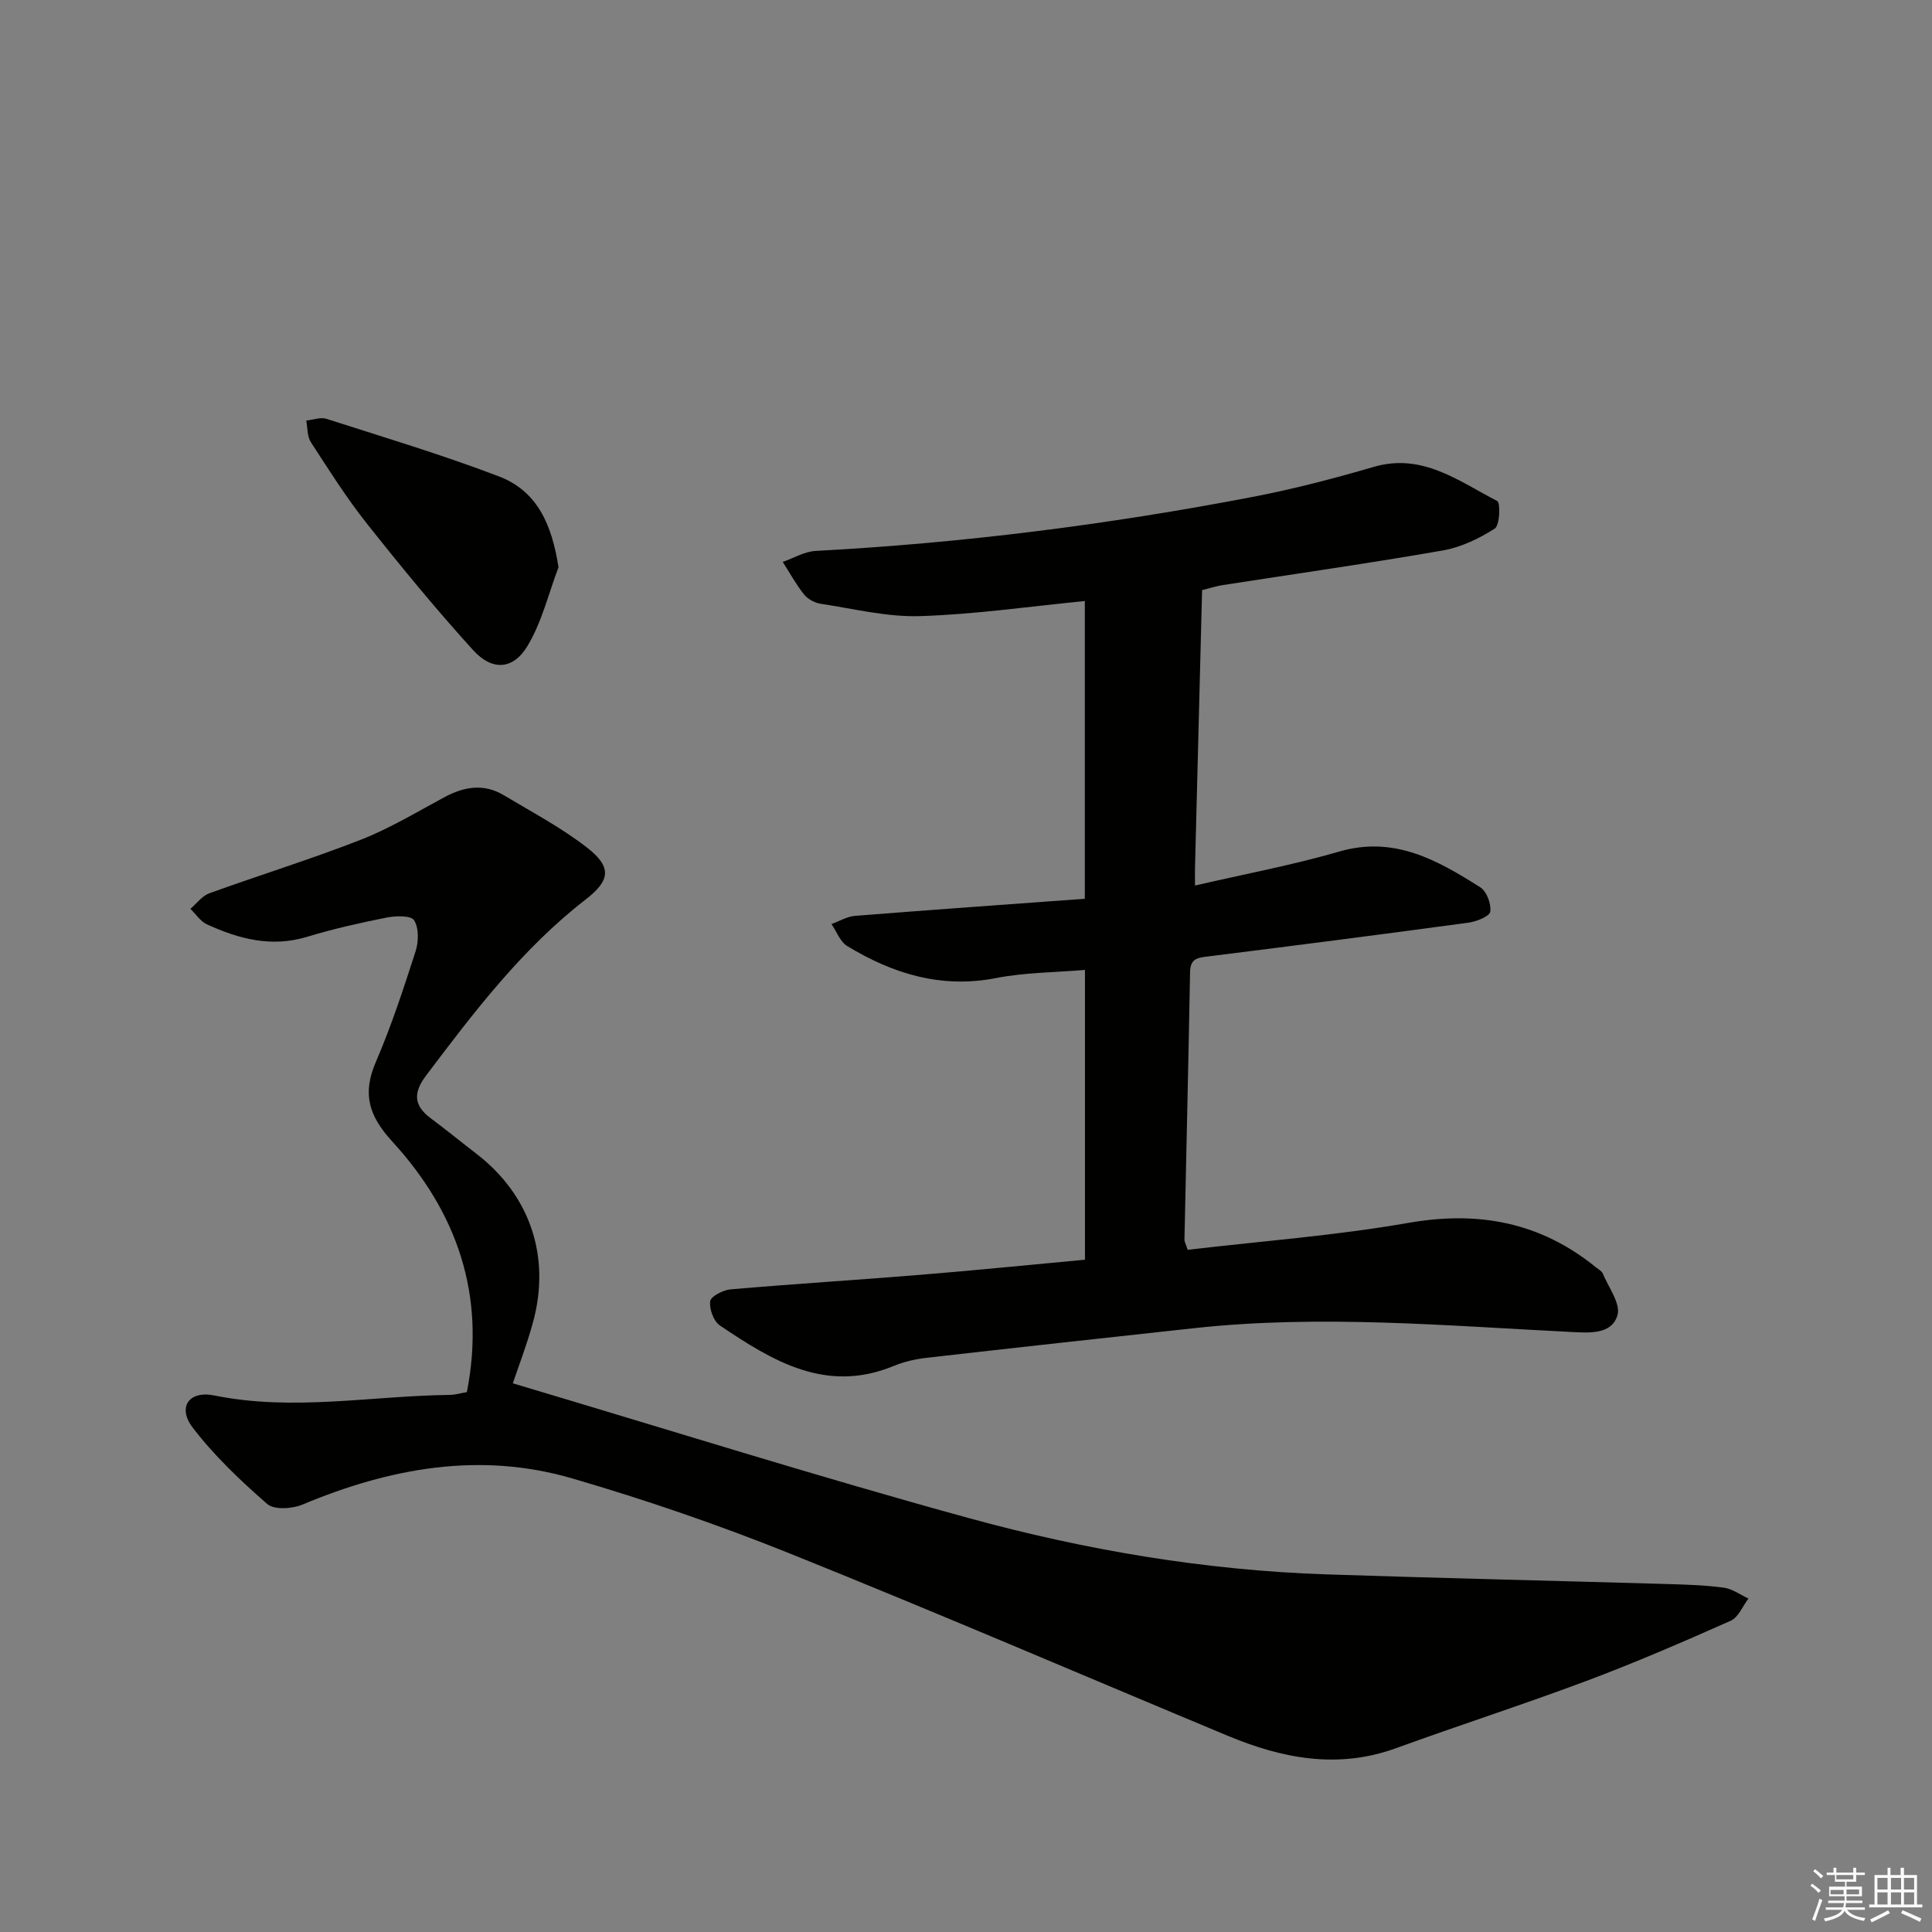
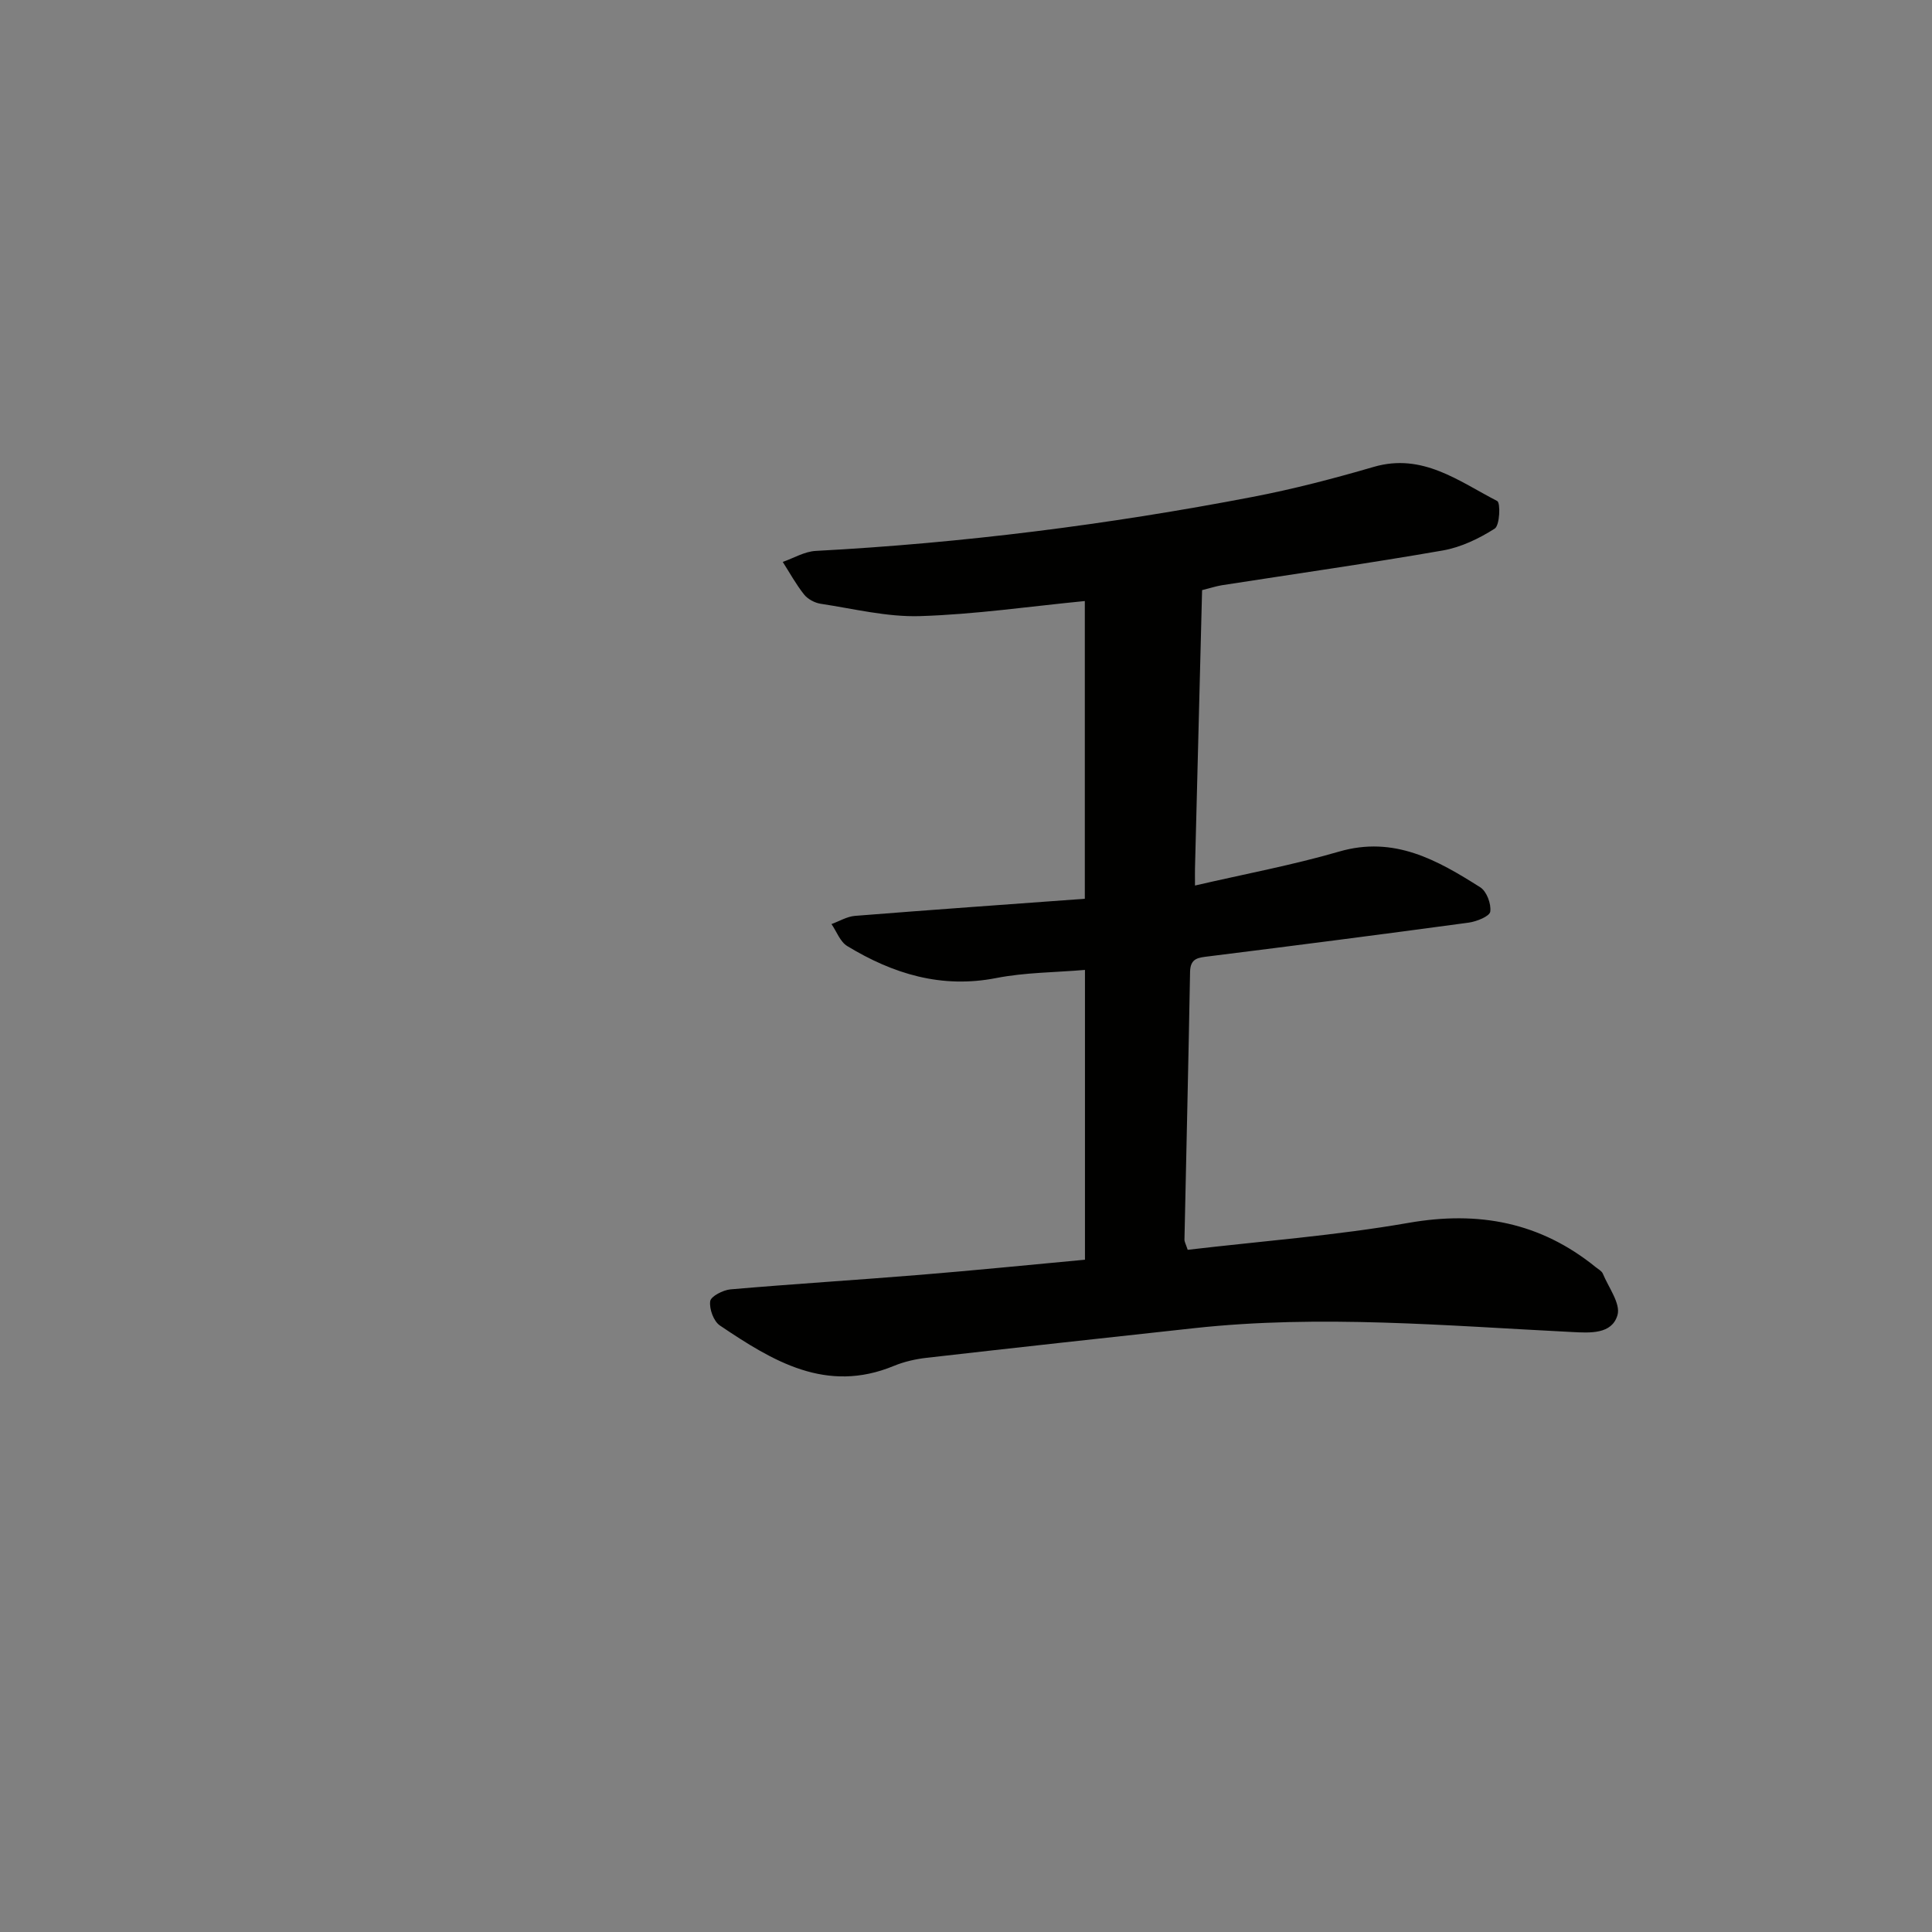
<svg xmlns="http://www.w3.org/2000/svg" enable-background="new 0 0 400 400" viewBox="0 0 400 400">
  <rect x="0" y="0" width="400" height="400" fill="#808080" stroke="none" />
  <g fill="#010100">
    <path d="m248.88 122.18c-.5 19.4-.99 38.51-1.47 57.61-.02.8 0 1.6 0 3.55 10.32-2.39 20.22-4.23 29.84-7.03 11.41-3.32 20.35 1.78 29.23 7.4 1.32.84 2.29 3.44 2.06 5.04-.14.97-2.81 2.04-4.46 2.27-17.92 2.43-35.86 4.74-53.81 6.98-2.15.27-3.83.33-3.88 3.23-.33 18.47-.77 36.94-1.16 55.41-.01.45.27.91.67 2.12 15.21-1.79 30.6-2.94 45.73-5.58 14.55-2.54 27.31-.11 38.76 9.18.52.42 1.23.78 1.46 1.34 1.19 2.87 3.73 6.22 3.03 8.59-1.17 3.99-5.68 3.68-9.41 3.49-26.06-1.3-52.1-3.64-78.2-.8-18.48 2.01-36.96 4.03-55.43 6.14-2.28.26-4.62.79-6.74 1.66-14.04 5.83-25.15-1.01-36.05-8.35-1.3-.87-2.23-3.43-2.01-5.03.14-1.02 2.66-2.31 4.19-2.45 13.08-1.13 26.19-1.94 39.28-3.01 11.26-.92 22.5-2.05 34.12-3.13 0-19.83 0-39.54 0-60-6.25.53-12.42.52-18.36 1.68-11.36 2.23-21.39-.87-30.86-6.62-1.47-.89-2.19-3-3.26-4.55 1.62-.59 3.22-1.57 4.88-1.7 15.72-1.25 31.46-2.36 47.57-3.54 0-20.79 0-41.16 0-61.64-11.42 1.11-22.76 2.77-34.14 3.12-6.83.21-13.73-1.53-20.57-2.56-1.22-.19-2.65-.96-3.41-1.91-1.67-2.1-2.97-4.48-4.42-6.75 2.27-.79 4.52-2.16 6.83-2.28 30.41-1.62 60.56-5.44 90.45-11.18 8.45-1.62 16.82-3.81 25.09-6.22 10.08-2.93 17.58 2.96 25.55 7.07.71.37.54 5.04-.51 5.71-3.25 2.07-6.99 3.87-10.76 4.53-15.21 2.65-30.5 4.83-45.76 7.2-1.14.19-2.25.55-4.07 1.01z" />
-     <path d="m106.17 286.4c31.5 9.37 62.77 19.22 94.36 27.89 24.18 6.64 48.94 10.83 74.11 11.67 23.44.78 46.9 1.31 70.34 1.99 3.98.12 7.98.23 11.92.76 1.77.24 3.4 1.47 5.1 2.25-1.21 1.57-2.08 3.9-3.68 4.6-9.85 4.38-19.76 8.67-29.85 12.45-13.05 4.89-26.33 9.17-39.43 13.93-12.08 4.39-23.56 2.14-34.89-2.58-30.2-12.6-60.27-25.53-90.63-37.73-14.74-5.92-29.84-11.11-45.09-15.55-19.13-5.58-37.74-2.14-55.84 5.44-2.11.88-5.83 1.11-7.26-.13-5.54-4.84-10.99-10-15.44-15.83-3.21-4.22-.77-7.72 4.5-6.64 16.29 3.31 32.48.07 48.71-.12 1.14-.01 2.27-.36 3.56-.58 3.97-20.13-2.08-37.3-15.46-51.9-4.84-5.28-6.23-9.85-3.39-16.44 3.21-7.45 5.75-15.21 8.24-22.95.64-1.97.69-4.81-.32-6.4-.65-1.02-3.83-.93-5.72-.55-5.53 1.1-11.05 2.34-16.44 3.98-7.37 2.24-14.12.44-20.72-2.58-1.35-.62-2.3-2.12-3.43-3.21 1.29-1.1 2.41-2.67 3.91-3.22 10.43-3.78 21.05-7.05 31.37-11.09 6-2.35 11.6-5.74 17.31-8.81 4.09-2.2 8.17-2.88 12.29-.41 5.82 3.49 11.89 6.69 17.22 10.83 5.17 4.02 4.87 6.78-.23 10.73-13.19 10.22-23.15 23.32-33.08 36.49-2.66 3.52-2.6 6.18.96 8.83 3.2 2.38 6.3 4.92 9.46 7.35 11.13 8.56 15.48 21.37 11.68 35.05-1.27 4.6-2.99 9.08-4.14 12.48z" />
-     <path d="m115.63 117.44c-2.07 5.47-3.45 11.37-6.42 16.3-2.98 4.95-7.31 5.2-11.24.88-7.69-8.46-14.96-17.32-22.06-26.28-4.21-5.32-7.86-11.1-11.56-16.81-.77-1.19-.65-2.96-.94-4.46 1.39-.14 2.94-.75 4.16-.36 11.95 3.83 24 7.45 35.72 11.92 8 3.06 10.99 10.06 12.34 18.81z" />
  </g>
-   <path d="m374.8 390.4.4-.4c.7.5 1.3 1 1.8 1.4l-.5.5c-.5-.6-1.1-1.1-1.7-1.5zm1 7.3-.6-.3c.5-1.4 1.1-2.8 1.5-4.3.2.1.4.2.6.3-.5 1.3-1 2.8-1.5 4.3zm-.4-10.3.4-.4c.4.3 1 .8 1.7 1.4l-.5.5c-.4-.5-1-1-1.6-1.5zm2.5.3h1.7v-1h.6v1h3.5v-1h.6v1h1.8v.5h-1.8v1.4h-2v1h3.2v2h-3.2v.9h3.3v.5h-3.4c0 .3-.1.6-.1.9h4v.5h-3.7c.7.9 1.9 1.5 3.8 1.7-.1.2-.2.4-.3.6-2.1-.4-3.5-1.1-4-2.1-.4 1-1.8 1.7-4 2.2-.1-.2-.2-.4-.3-.6 2.1-.4 3.4-1 3.8-1.8h-3.4v-.5h3.6c.1-.3.1-.6.2-.9h-3.3v-.5h3.4c0-.3 0-.6 0-.9h-3.2v-2h3.3v-1h-2.1v-1.4h-1.7v-.5zm1.1 3.5v1h2.7c0-.3 0-.4 0-.4 0-.1 0-.2 0-.2 0-.1 0-.2 0-.3h-2.7zm1.2-3v.9h3.5v-.9zm4.7 3h-2.6v.6.4h2.6z" fill="#fafafb" />
-   <path d="m393.6 386.7h.6v1.5h2.7v6.1h1.1v.6h-11v-.6h1.1v-6.1h2.7v-1.5h.6v1.5h2.1v-1.5zm-2.7 8.8.4.6c-1.2.6-2.5 1.3-3.8 1.9-.1-.2-.2-.4-.3-.6 1.2-.6 2.5-1.2 3.7-1.9zm-2.2-6.7v2.4h2.1v-2.4zm0 3v2.5h2.1v-2.5zm2.8-3v2.4h2.1v-2.4zm0 3v2.5h2.1v-2.5zm6 6.1c-1.4-.7-2.7-1.3-3.9-1.8l.3-.6c1.5.6 2.7 1.2 3.9 1.7zm-1.2-9.1h-2.1v2.4h2.1zm-2.1 3v2.5h2.1v-2.5z" fill="#fafafb" />
</svg>